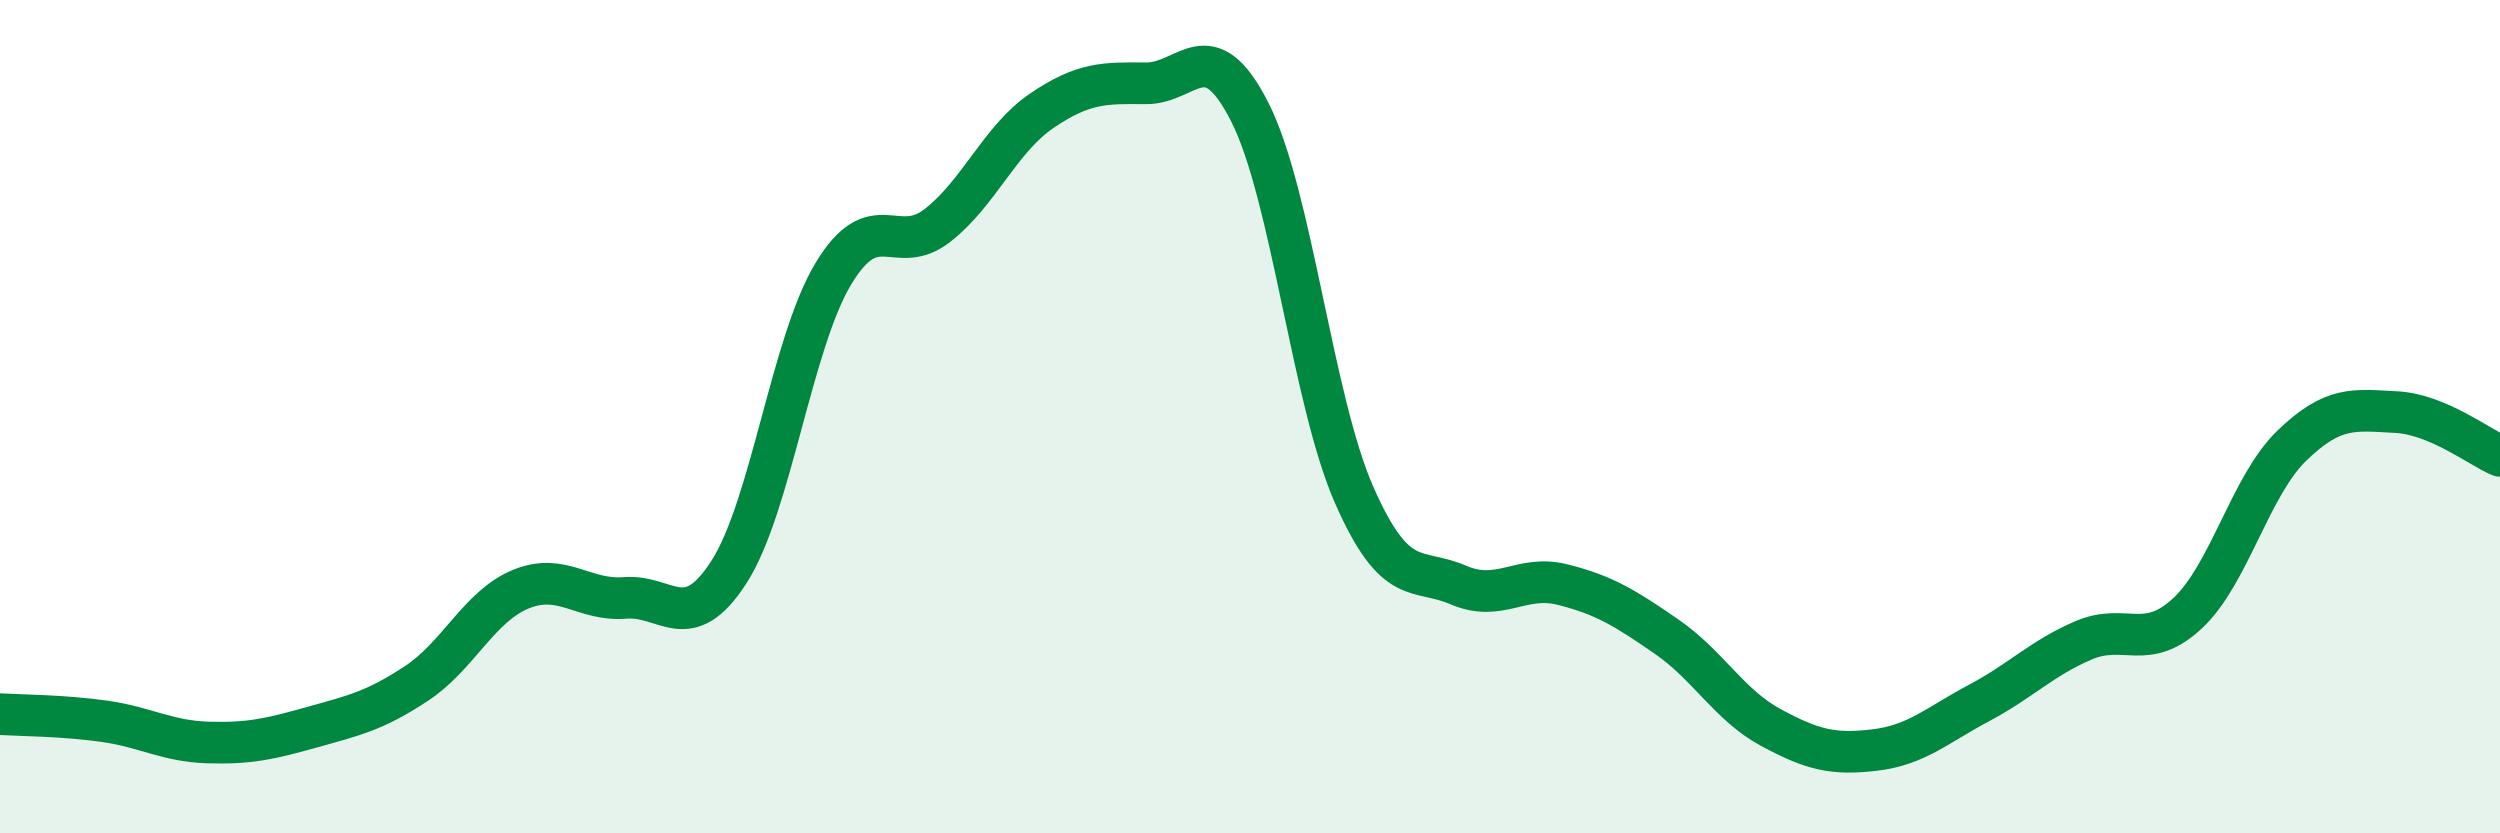
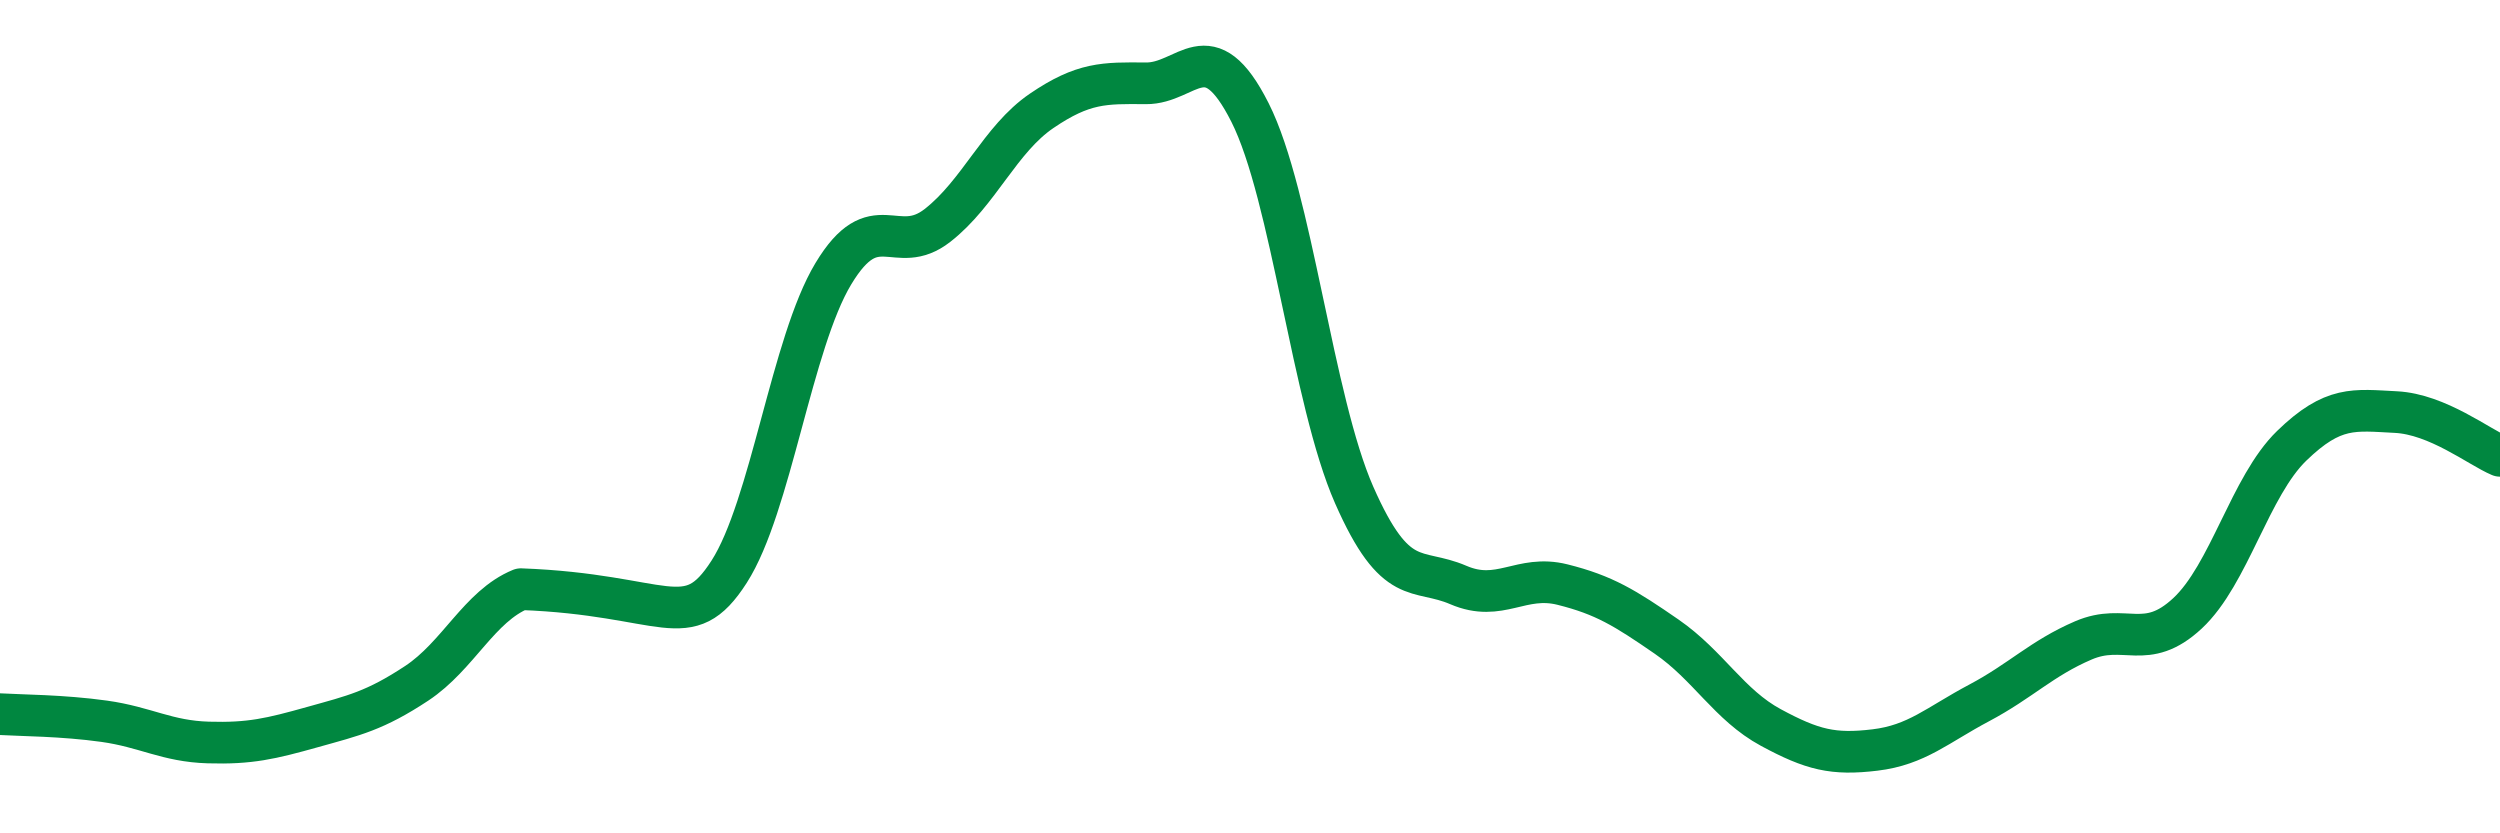
<svg xmlns="http://www.w3.org/2000/svg" width="60" height="20" viewBox="0 0 60 20">
-   <path d="M 0,17.14 C 0.5,17.17 1.5,17.17 2.5,17.31 C 3.5,17.45 4,17.79 5,17.82 C 6,17.85 6.5,17.73 7.5,17.45 C 8.5,17.17 9,17.06 10,16.4 C 11,15.74 11.5,14.55 12.5,14.14 C 13.5,13.73 14,14.43 15,14.35 C 16,14.27 16.5,15.28 17.5,13.72 C 18.5,12.16 19,8.23 20,6.57 C 21,4.91 21.5,6.19 22.5,5.41 C 23.5,4.63 24,3.34 25,2.66 C 26,1.98 26.5,1.99 27.5,2 C 28.5,2.01 29,0.72 30,2.7 C 31,4.68 31.5,9.61 32.5,11.88 C 33.5,14.15 34,13.61 35,14.04 C 36,14.47 36.5,13.78 37.5,14.03 C 38.5,14.28 39,14.59 40,15.28 C 41,15.97 41.5,16.92 42.5,17.46 C 43.5,18 44,18.12 45,18 C 46,17.88 46.5,17.4 47.5,16.87 C 48.5,16.34 49,15.8 50,15.37 C 51,14.94 51.5,15.65 52.5,14.72 C 53.5,13.79 54,11.67 55,10.7 C 56,9.73 56.5,9.84 57.5,9.89 C 58.5,9.94 59.5,10.73 60,10.94L60 20L0 20Z" fill="#008740" opacity="0.1" stroke-linecap="round" stroke-linejoin="round" />
-   <path d="M 0,17.14 C 0.5,17.17 1.5,17.17 2.5,17.31 C 3.5,17.45 4,17.79 5,17.82 C 6,17.85 6.5,17.73 7.5,17.45 C 8.5,17.17 9,17.06 10,16.4 C 11,15.74 11.5,14.55 12.5,14.14 C 13.5,13.73 14,14.43 15,14.35 C 16,14.27 16.5,15.28 17.5,13.72 C 18.5,12.16 19,8.23 20,6.57 C 21,4.91 21.5,6.19 22.5,5.41 C 23.5,4.63 24,3.34 25,2.66 C 26,1.98 26.5,1.99 27.5,2 C 28.5,2.01 29,0.72 30,2.7 C 31,4.68 31.5,9.61 32.5,11.88 C 33.5,14.15 34,13.61 35,14.04 C 36,14.47 36.5,13.78 37.5,14.03 C 38.5,14.28 39,14.59 40,15.28 C 41,15.97 41.5,16.92 42.5,17.46 C 43.5,18 44,18.12 45,18 C 46,17.88 46.5,17.4 47.5,16.87 C 48.5,16.34 49,15.8 50,15.37 C 51,14.94 51.5,15.65 52.5,14.72 C 53.5,13.79 54,11.67 55,10.7 C 56,9.73 56.5,9.84 57.5,9.89 C 58.5,9.94 59.5,10.73 60,10.94" stroke="#008740" stroke-width="1" fill="none" stroke-linecap="round" stroke-linejoin="round" />
+   <path d="M 0,17.14 C 0.5,17.17 1.5,17.17 2.5,17.31 C 3.5,17.45 4,17.79 5,17.82 C 6,17.85 6.5,17.73 7.5,17.45 C 8.5,17.17 9,17.06 10,16.4 C 11,15.74 11.5,14.55 12.5,14.14 C 16,14.27 16.5,15.28 17.5,13.72 C 18.5,12.16 19,8.23 20,6.57 C 21,4.91 21.5,6.19 22.5,5.41 C 23.5,4.63 24,3.34 25,2.66 C 26,1.98 26.5,1.99 27.5,2 C 28.5,2.01 29,0.72 30,2.7 C 31,4.68 31.5,9.61 32.5,11.88 C 33.5,14.15 34,13.61 35,14.04 C 36,14.47 36.5,13.78 37.5,14.03 C 38.5,14.28 39,14.59 40,15.28 C 41,15.97 41.5,16.92 42.5,17.46 C 43.5,18 44,18.12 45,18 C 46,17.88 46.5,17.4 47.5,16.87 C 48.5,16.34 49,15.8 50,15.37 C 51,14.94 51.5,15.65 52.5,14.72 C 53.5,13.79 54,11.67 55,10.7 C 56,9.73 56.5,9.84 57.5,9.89 C 58.5,9.94 59.5,10.73 60,10.94" stroke="#008740" stroke-width="1" fill="none" stroke-linecap="round" stroke-linejoin="round" />
</svg>